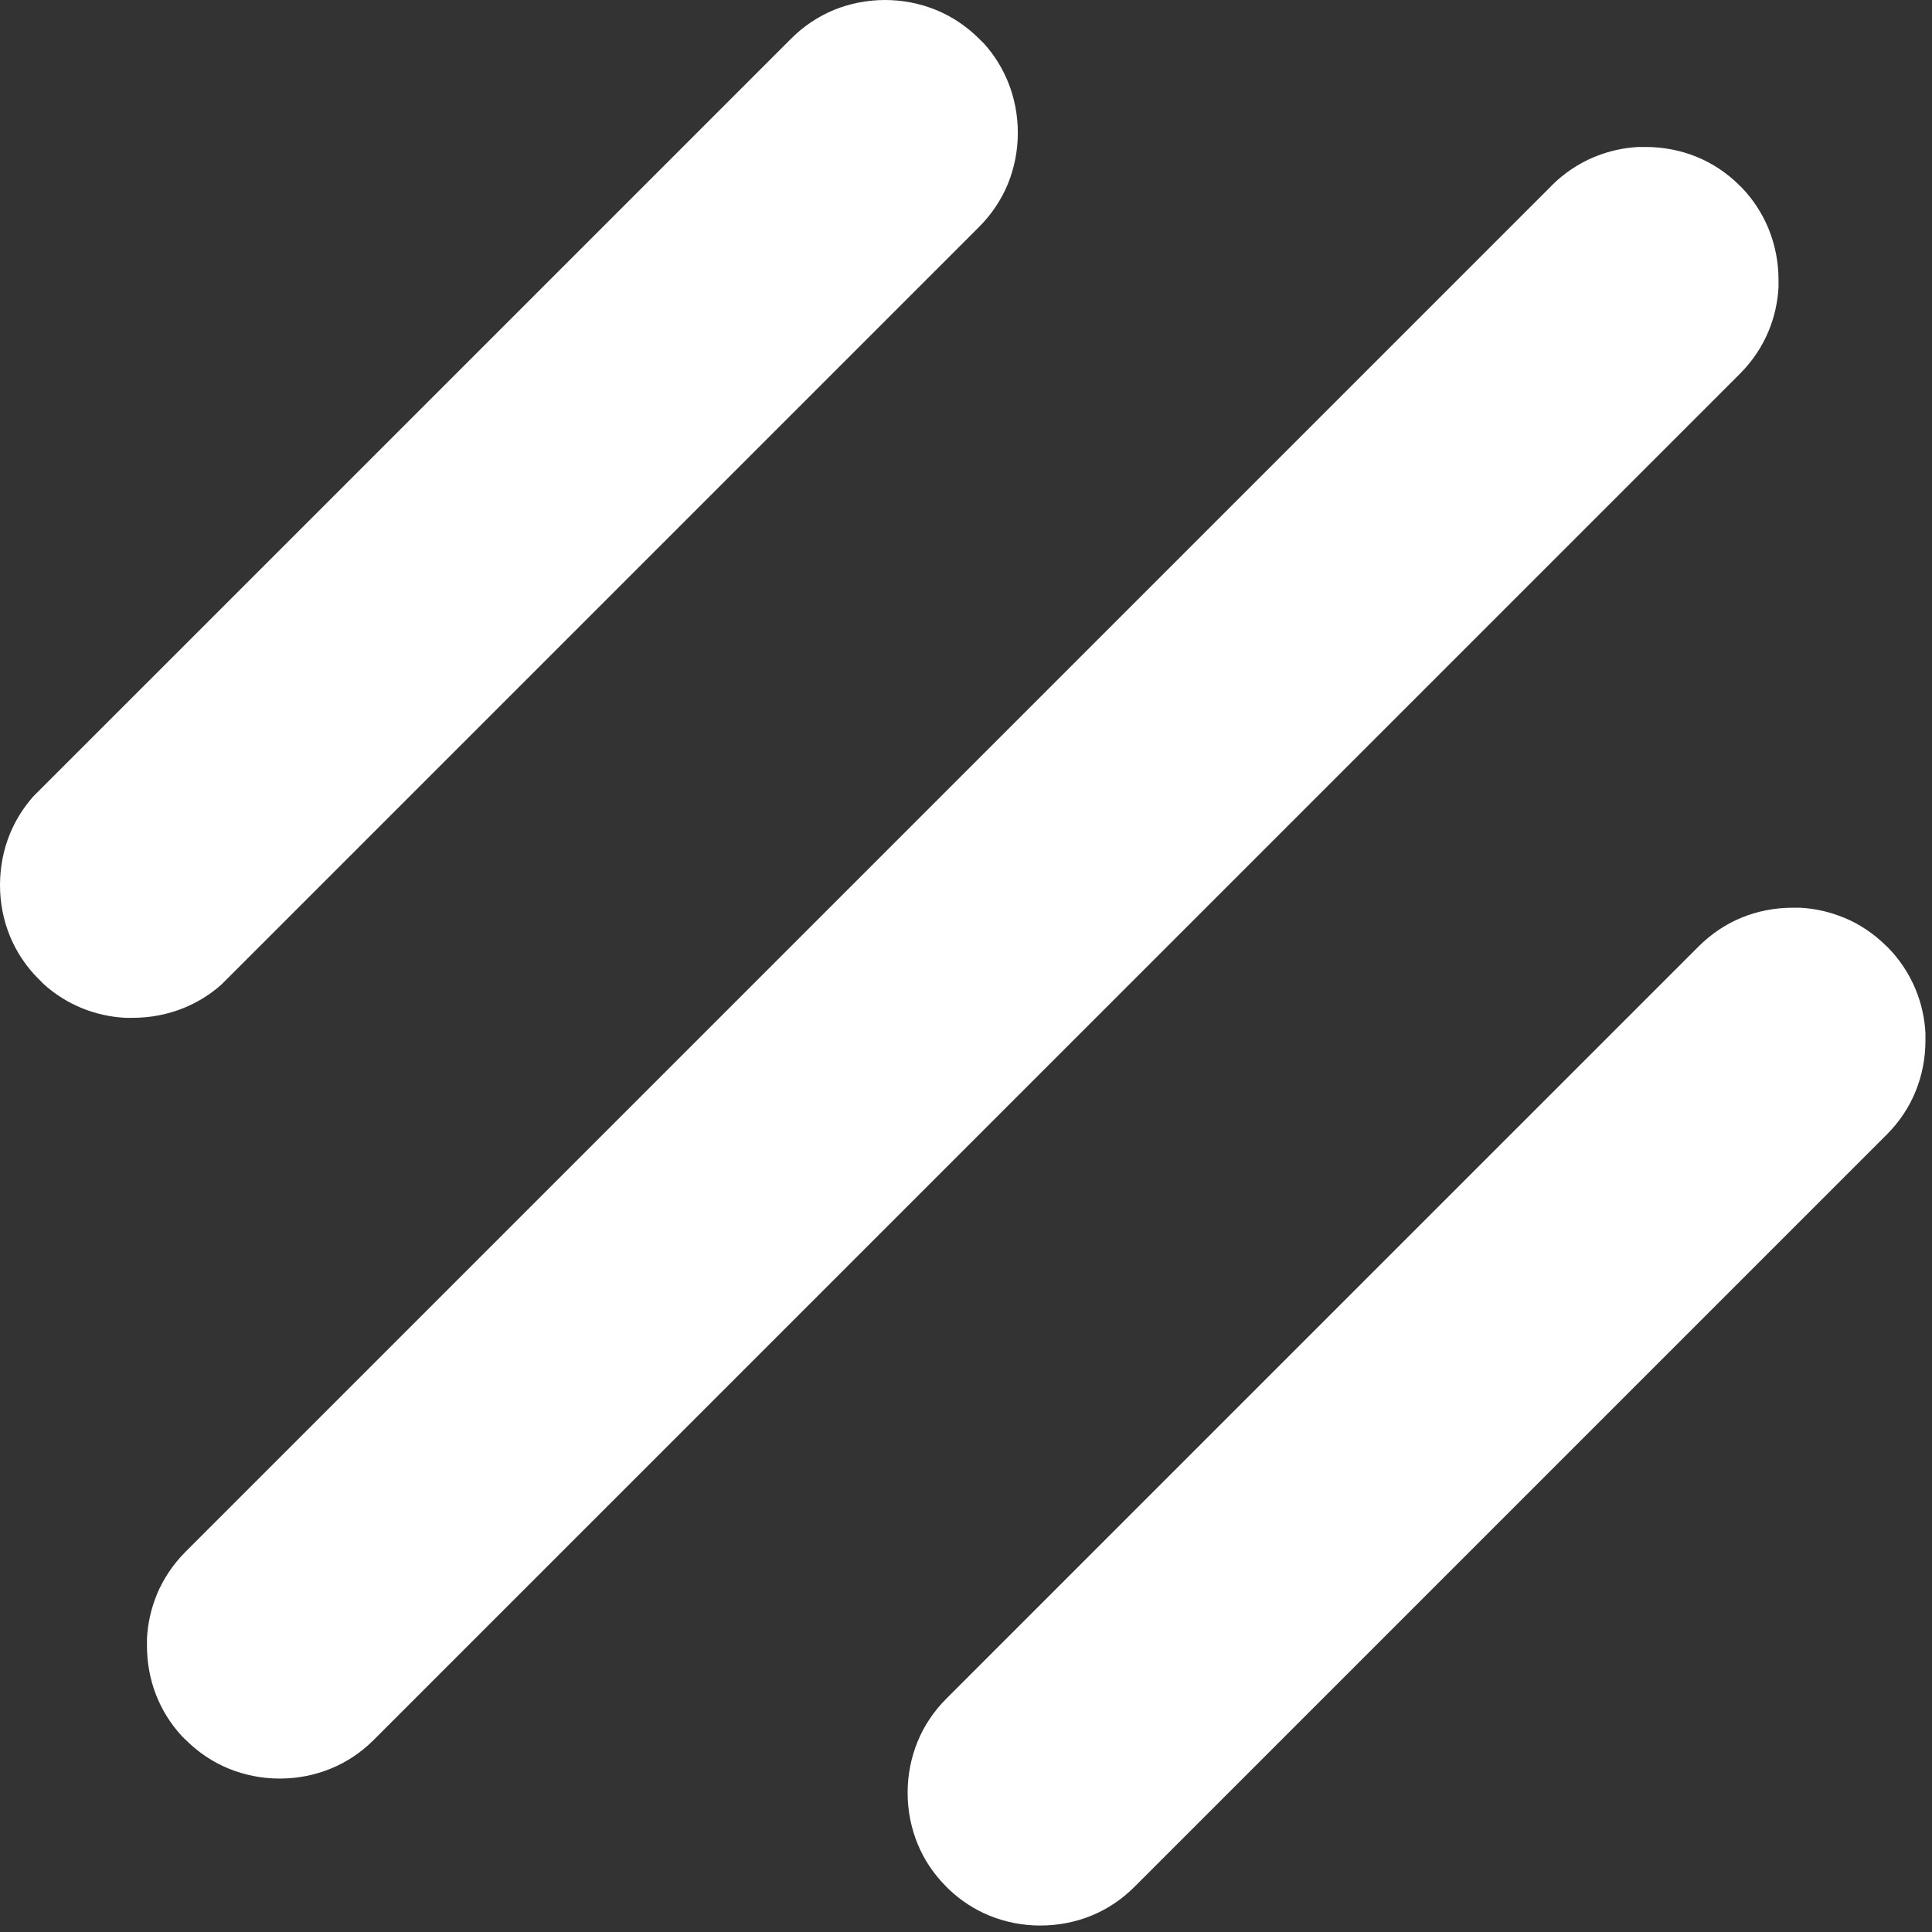
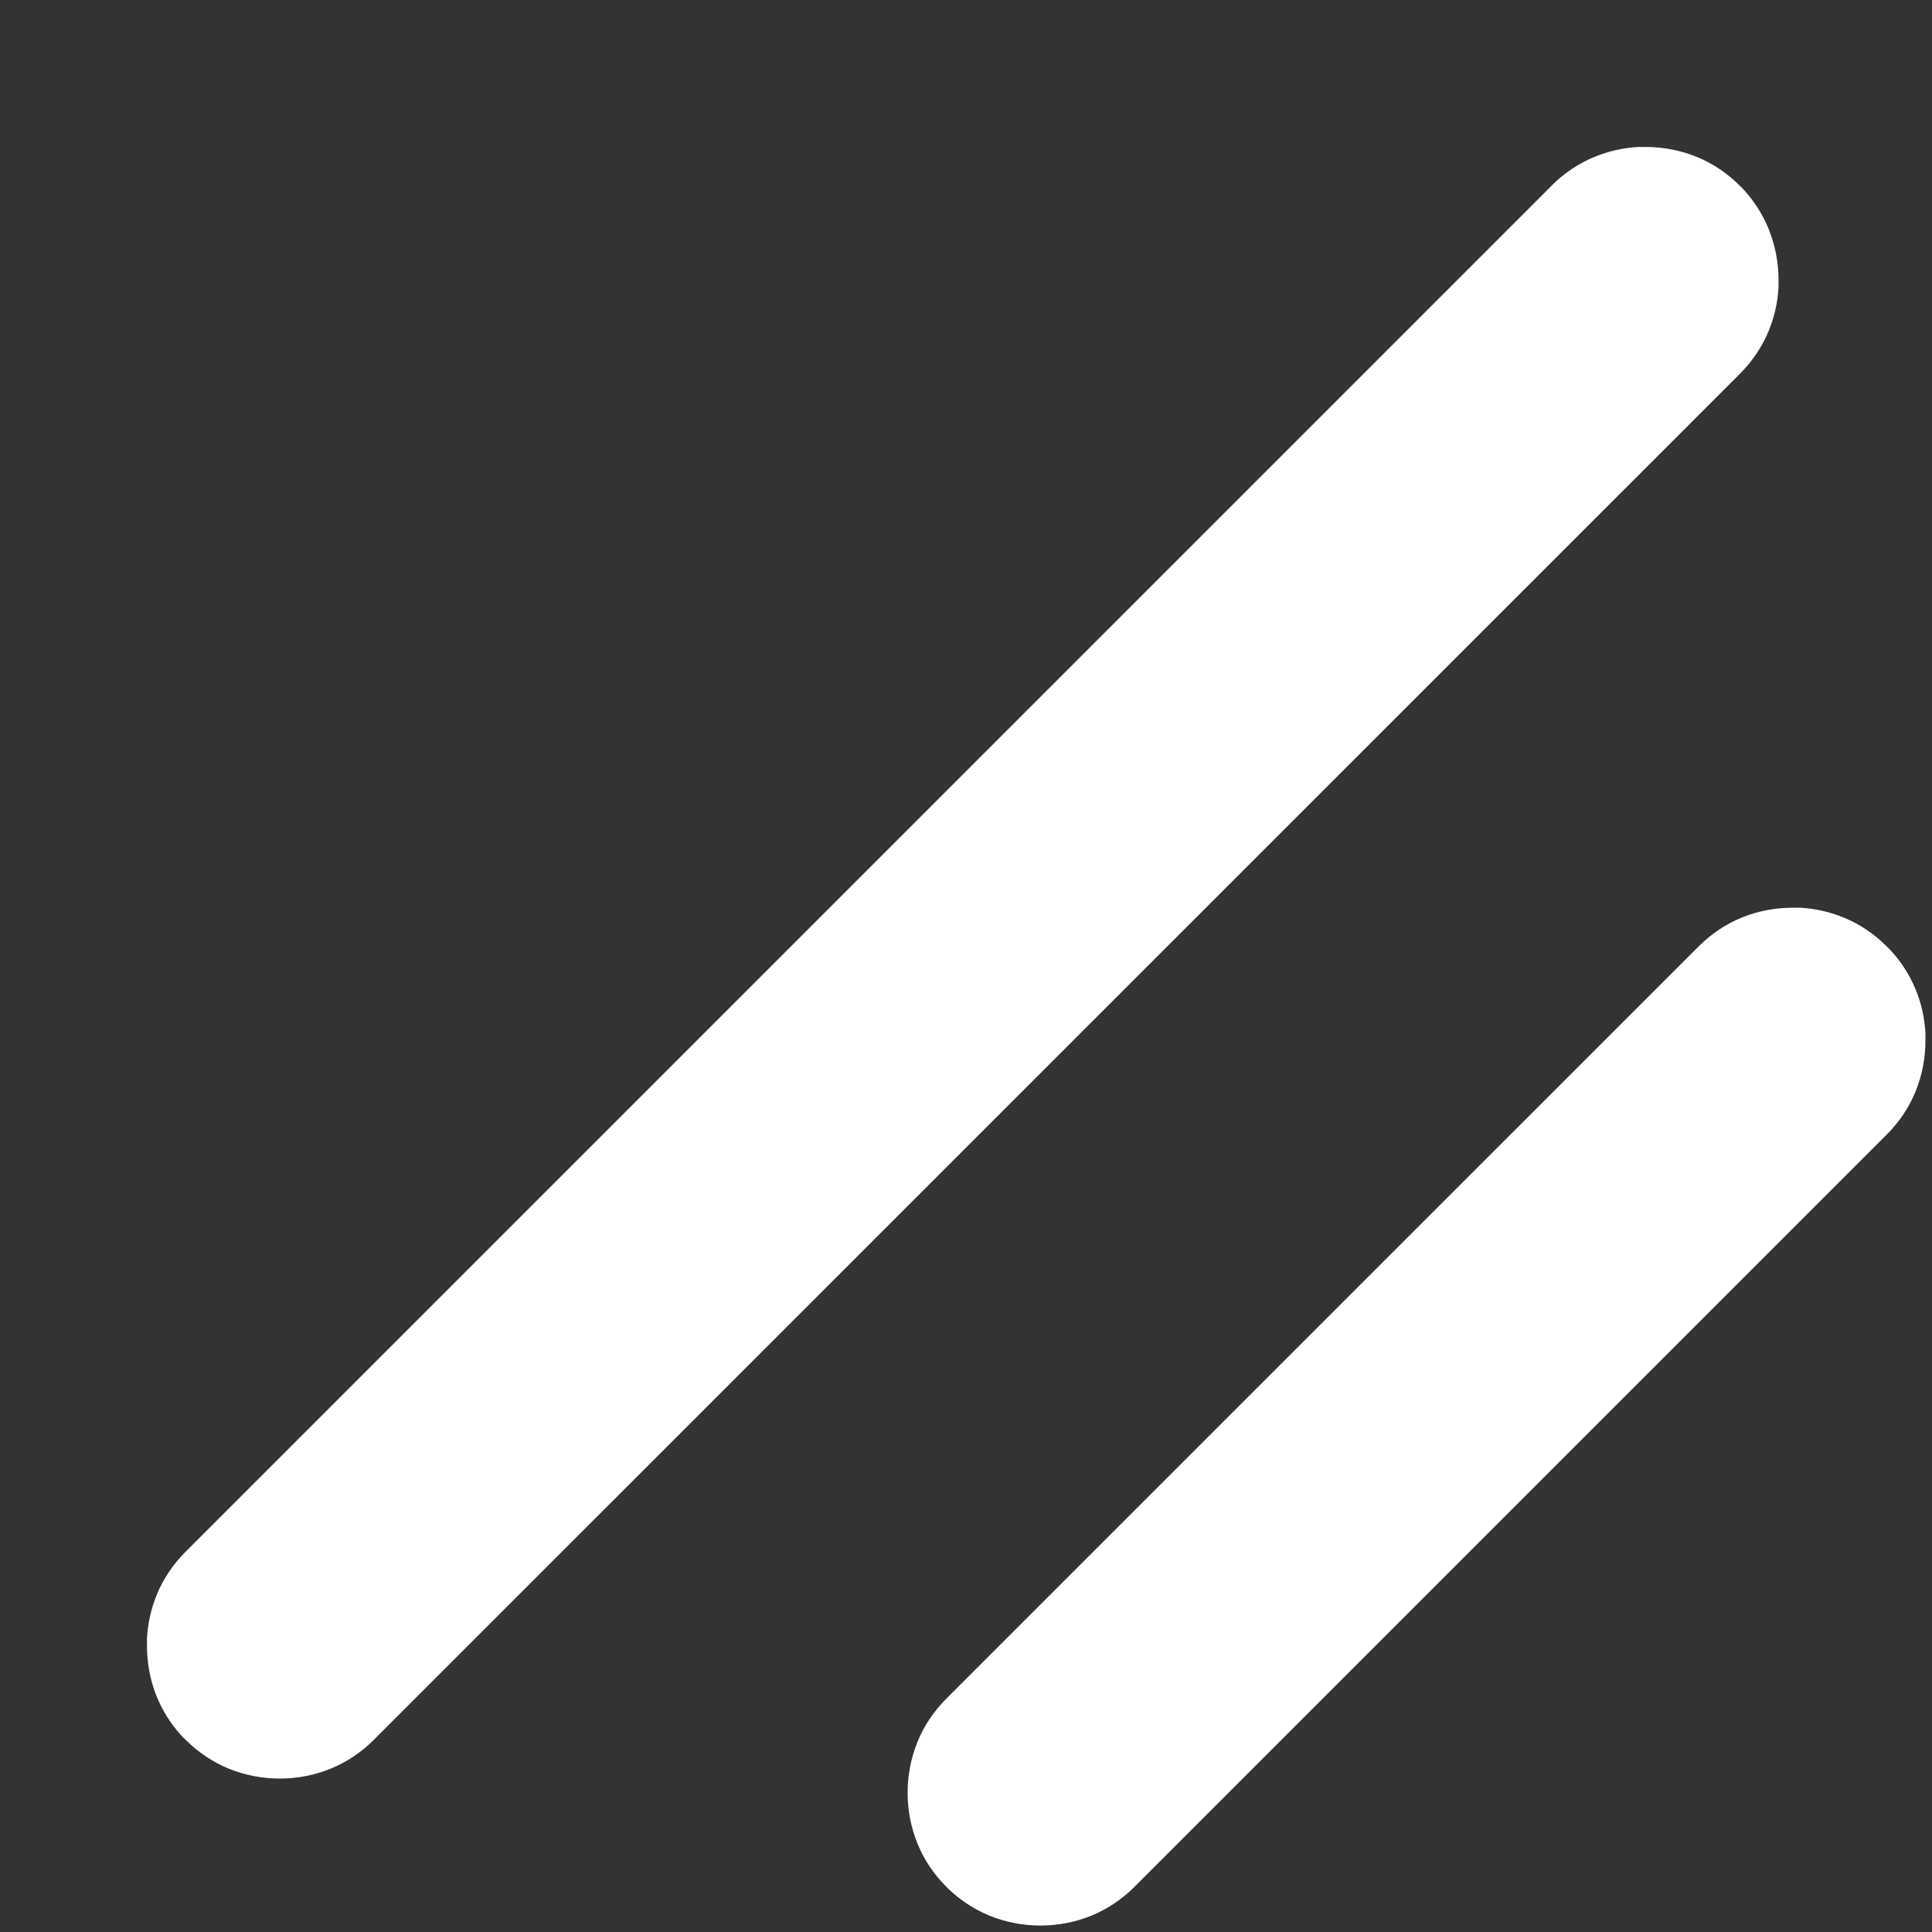
<svg xmlns="http://www.w3.org/2000/svg" width="41" height="41" viewBox="0 0 41 41" version="1.1" xml:space="preserve" style="fill-rule:evenodd;clip-rule:evenodd;stroke-linejoin:round;stroke-miterlimit:2;">
  <rect x="0" y="0" width="41" height="41" fill="#333333" stroke="none" />
  <g id="Artboard1">
    <g transform="matrix(1,0,0,1,-116.851,-277.93)">
      <path d="M149.779,281.87L120.79,310.859C120.519,311.131 120.314,311.443 120.178,311.77L120.178,311.773C120.057,312.067 119.987,312.382 119.97,312.699L119.97,312.855C119.97,313.21 120.033,313.563 120.16,313.891C120.283,314.208 120.466,314.508 120.71,314.772L120.791,314.853L120.792,314.852C121.062,315.123 121.374,315.327 121.702,315.462C122.044,315.602 122.415,315.674 122.788,315.674C123.161,315.674 123.532,315.603 123.874,315.461C124.203,315.327 124.514,315.122 124.784,314.852L153.773,285.864C154.045,285.592 154.249,285.281 154.385,284.952C154.507,284.657 154.577,284.343 154.594,284.024L154.594,283.867C154.594,283.499 154.523,283.131 154.384,282.788C154.25,282.46 154.051,282.152 153.789,281.885L153.788,281.887L153.772,281.871C153.502,281.6 153.191,281.396 152.863,281.261C152.52,281.12 152.148,281.049 151.775,281.049L151.62,281.049C151.303,281.066 150.988,281.136 150.693,281.258L150.691,281.258C150.36,281.394 150.049,281.599 149.779,281.868L149.778,281.87L149.779,281.87Z" style="fill:white;fill-rule:nonzero;" />
    </g>
    <g transform="matrix(1,0,0,1,-116.851,-277.93)">
      <path d="M152.898,298.015L136.934,313.978C136.663,314.249 136.459,314.559 136.325,314.887C136.184,315.23 136.112,315.602 136.112,315.975C136.112,316.348 136.184,316.719 136.325,317.062C136.459,317.39 136.663,317.7 136.934,317.97L136.947,317.984L136.973,318.01C137.234,318.261 137.531,318.452 137.844,318.581C138.186,318.722 138.557,318.793 138.93,318.793C139.304,318.792 139.675,318.722 140.017,318.581C140.346,318.446 140.656,318.242 140.926,317.972L156.891,302.007C157.161,301.737 157.366,301.426 157.5,301.097C157.641,300.755 157.712,300.384 157.712,300.011L157.712,299.854C157.695,299.536 157.625,299.221 157.503,298.926C157.367,298.596 157.163,298.284 156.894,298.015L156.891,298.015L156.89,298.014C156.618,297.742 156.307,297.537 155.979,297.402L155.976,297.402C155.682,297.28 155.367,297.21 155.05,297.193L154.894,297.193C154.521,297.193 154.149,297.264 153.807,297.405C153.479,297.54 153.169,297.744 152.898,298.015Z" style="fill:white;fill-rule:nonzero;" />
    </g>
    <g transform="matrix(1,0,0,1,-116.851,-277.93)">
-       <path d="M133.637,278.753L117.672,294.717L117.561,294.828C117.346,295.069 117.179,295.34 117.062,295.624C116.922,295.967 116.851,296.338 116.851,296.713C116.851,297.086 116.922,297.457 117.063,297.799C117.198,298.127 117.401,298.438 117.672,298.708L117.673,298.709L117.674,298.709L117.785,298.821C118.028,299.037 118.297,299.205 118.583,299.322C118.877,299.443 119.192,299.513 119.512,299.53L119.669,299.53C120.043,299.529 120.415,299.459 120.757,299.318C121.041,299.202 121.311,299.037 121.551,298.823L121.664,298.709L121.665,298.709L137.629,282.745C137.9,282.474 138.103,282.163 138.239,281.835C138.379,281.493 138.451,281.123 138.451,280.748C138.451,280.375 138.38,280.003 138.239,279.66C138.122,279.375 137.956,279.105 137.741,278.863L137.629,278.752C137.359,278.482 137.048,278.278 136.719,278.143C136.376,278.002 136.006,277.93 135.632,277.93C135.259,277.93 134.889,278.002 134.546,278.142C134.218,278.278 133.908,278.481 133.637,278.753Z" style="fill:white;fill-rule:nonzero;" />
-     </g>
+       </g>
  </g>
</svg>